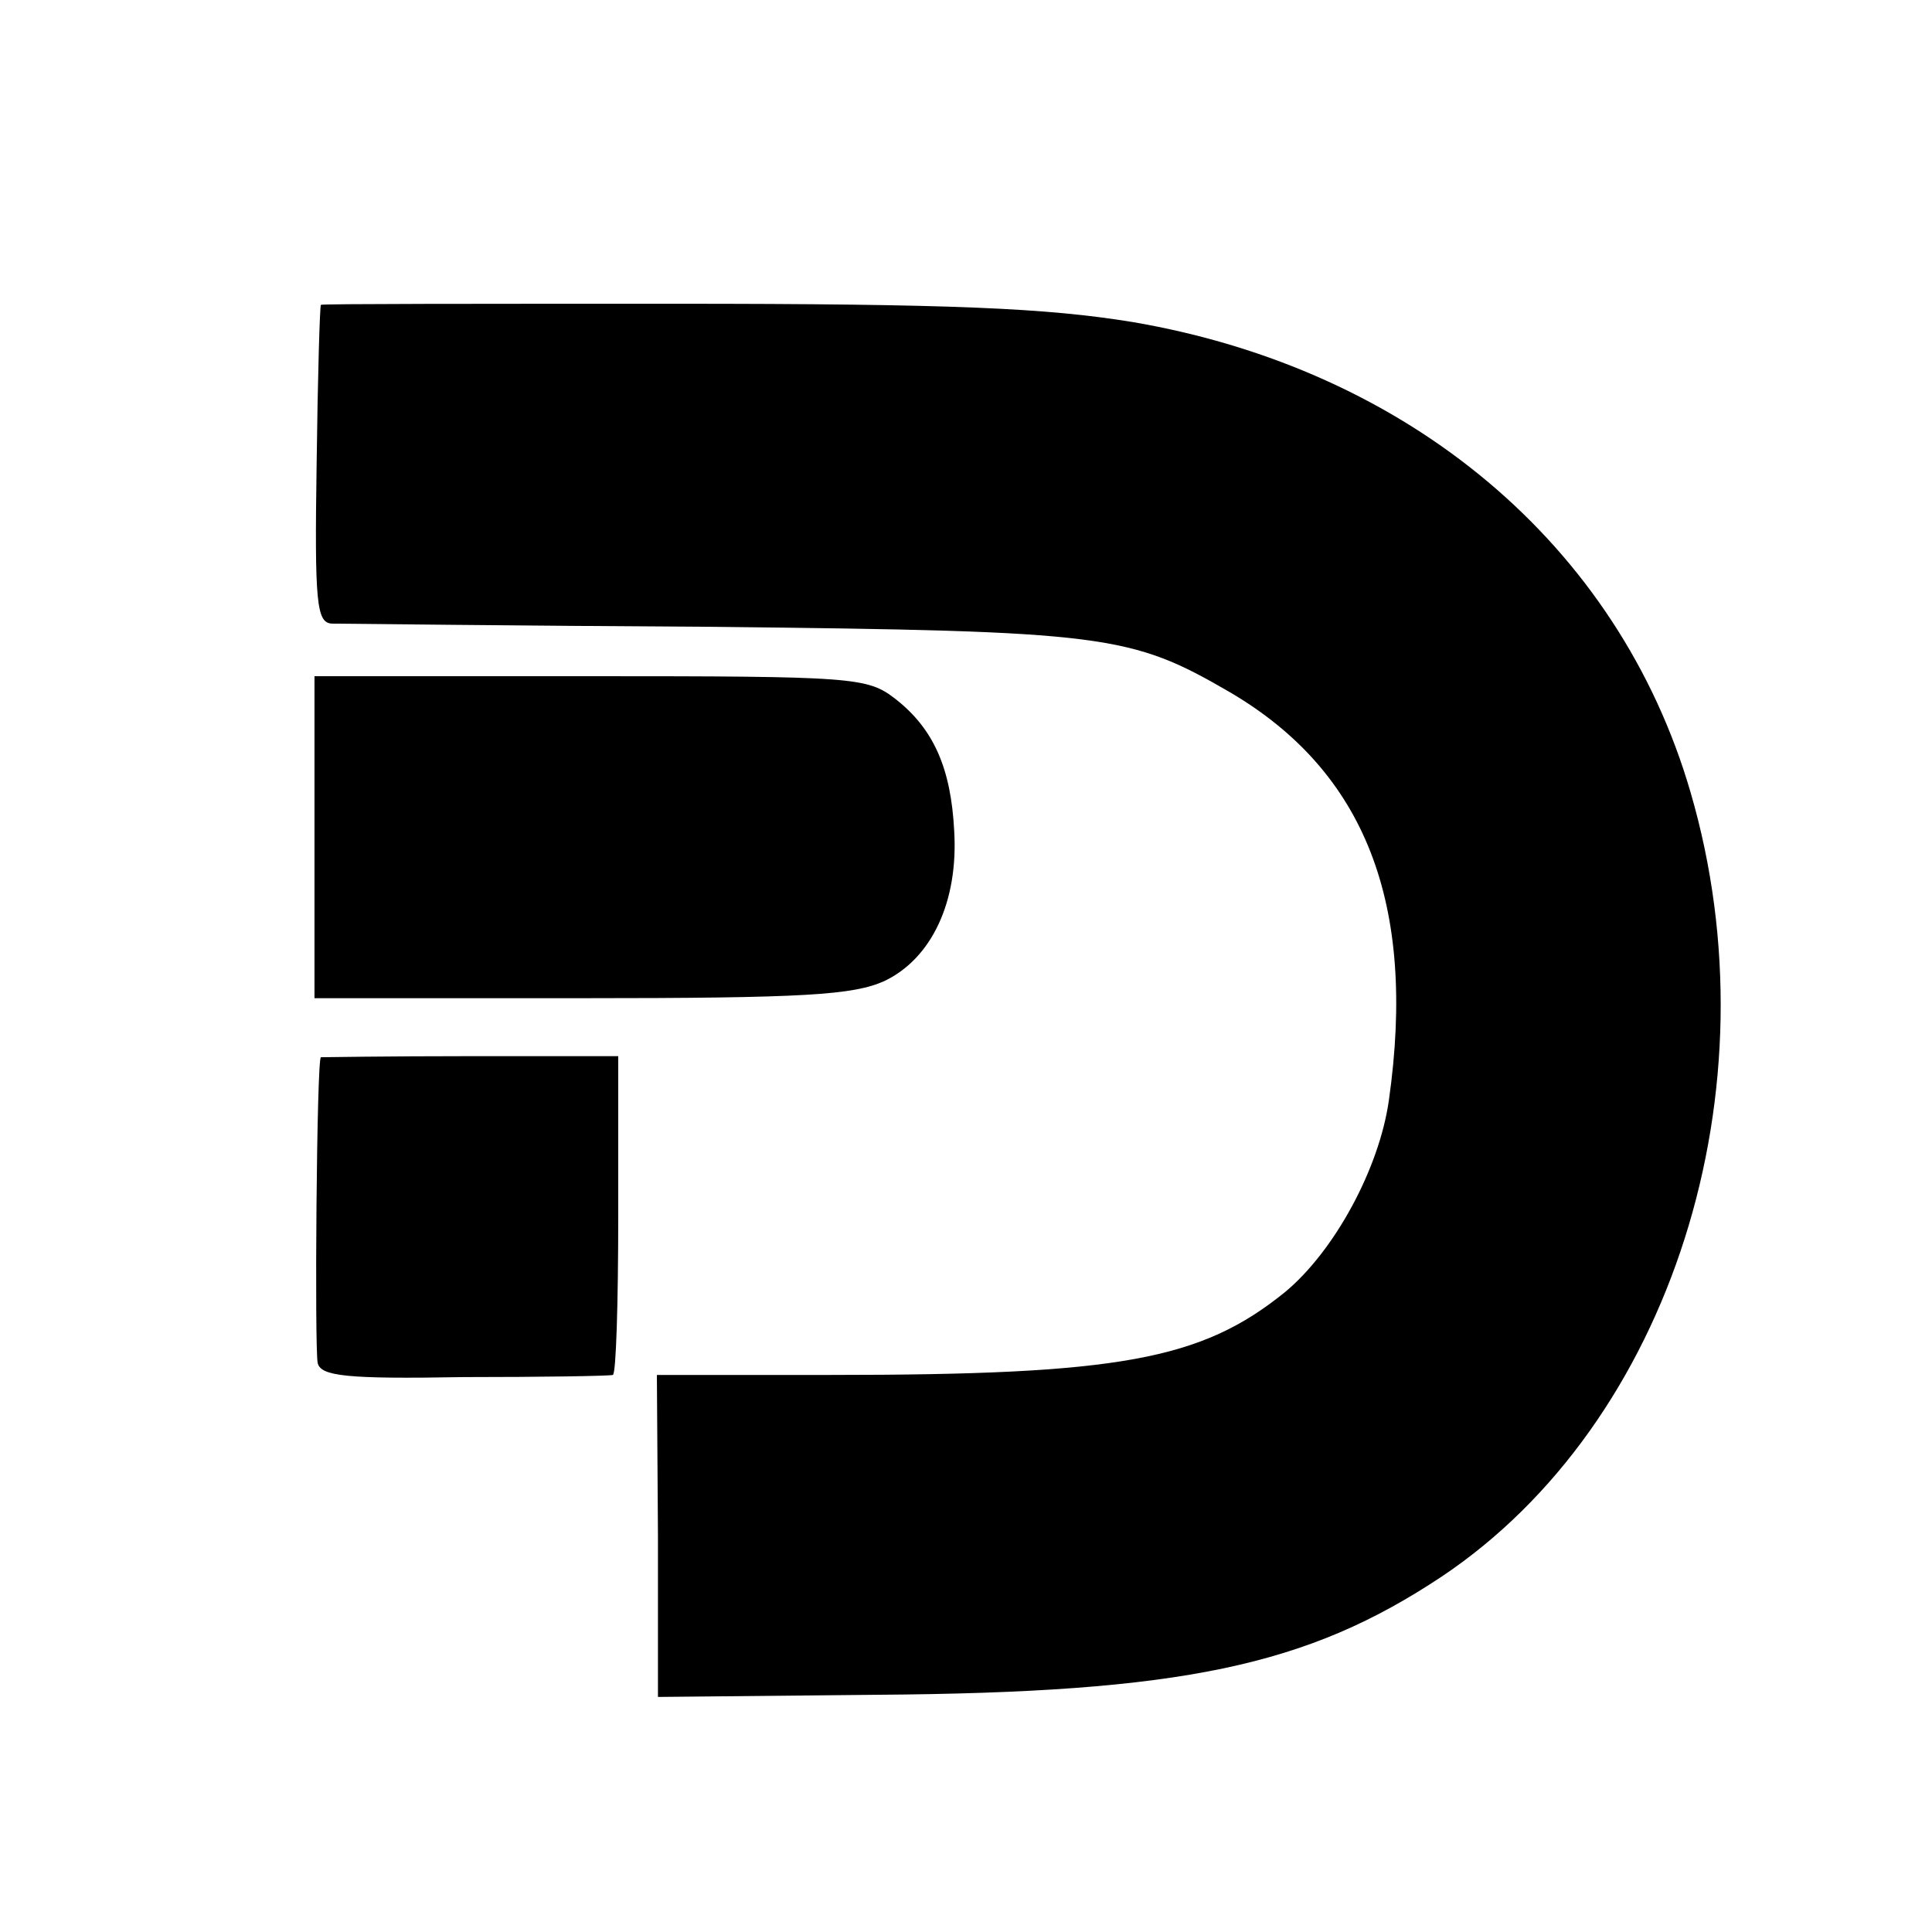
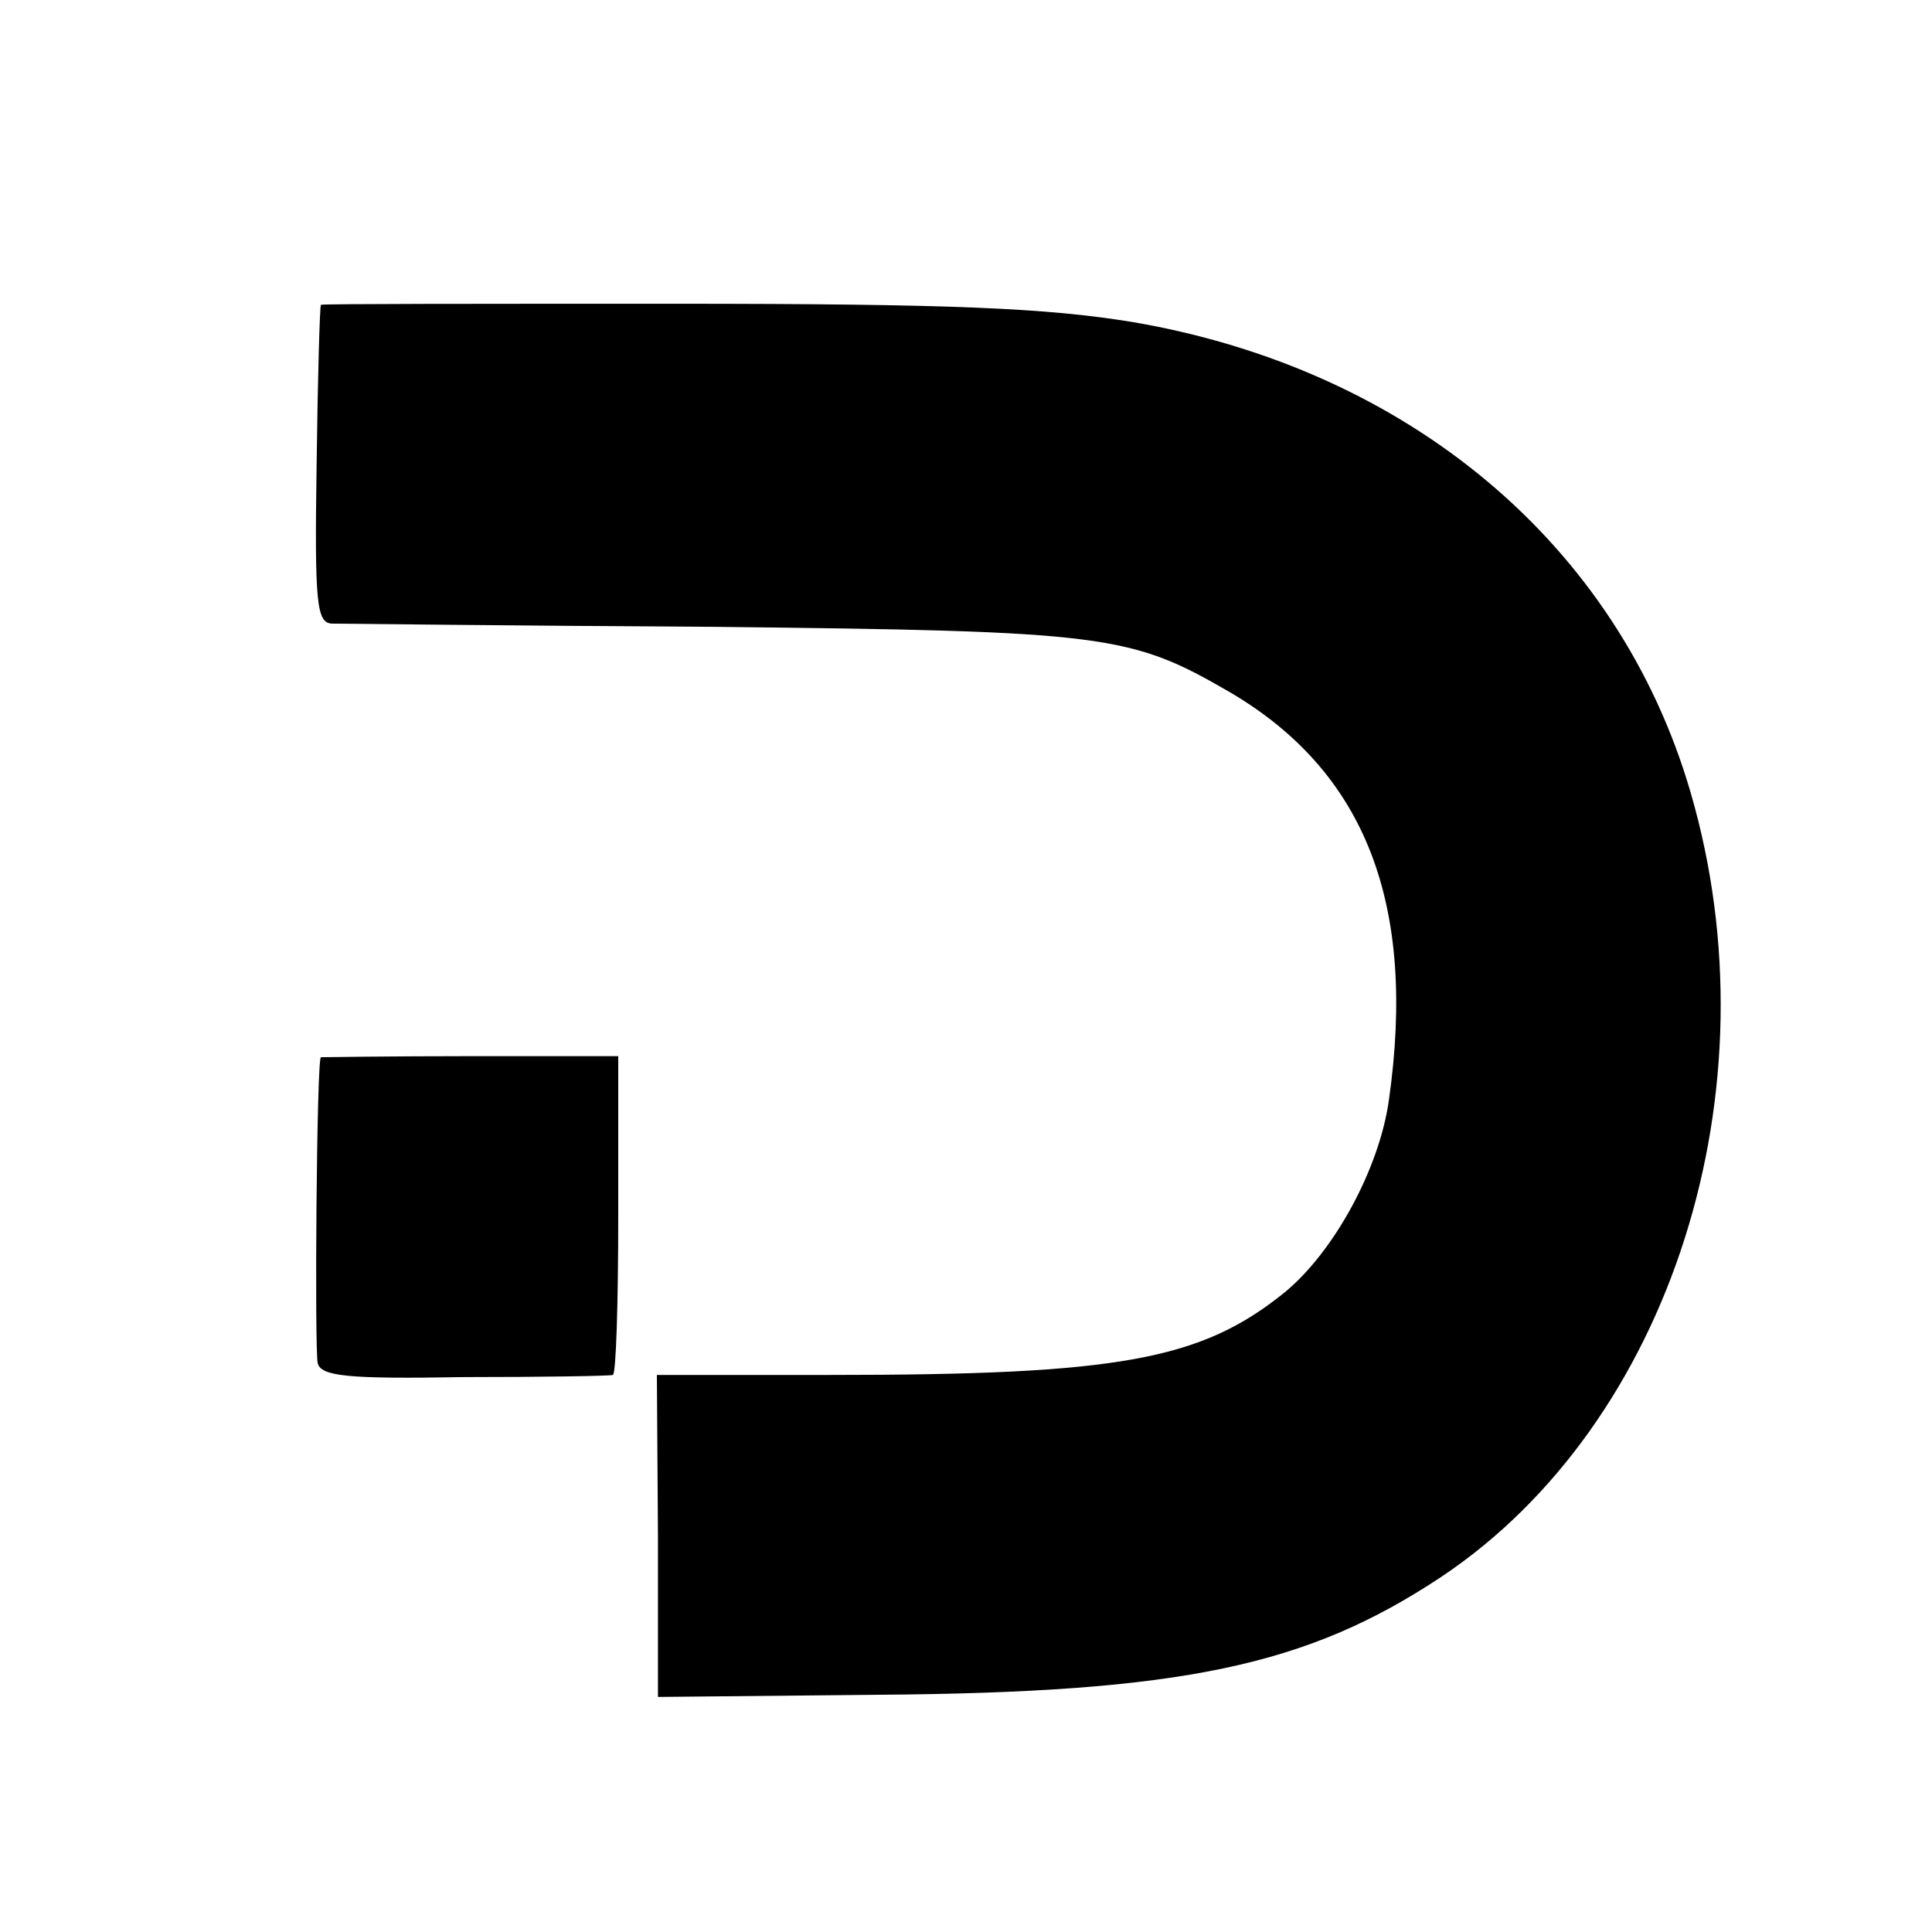
<svg xmlns="http://www.w3.org/2000/svg" version="1.0" width="180pt" height="180pt" viewBox="0 0 180 180" preserveAspectRatio="xMidYMid meet">
  <g transform="translate(0,180) scale(0.1,-0.1)" fill="#000000" stroke="none">
    <path d="M299 1516 c-1 0 -3 -67 -4 -148 -2 -130 0 -148 14 -149 9 0 169 -2 356 -3 366 -4 388 -7 481 -61 126 -74 174 -197 148 -380 -9 -64 -51 -141 -97 -179 -78 -63 -154 -77 -423 -77 l-162 0 1 -150 0 -150 203 2 c286 2 402 27 527 110 214 143 313 454 232 731 -67 230 -262 394 -520 438 -80 13 -167 17 -427 17 -181 0 -329 0 -329 -1z" />
-     <path d="M293 1020 l0 -150 248 0 c210 0 254 3 283 16 44 21 69 74 65 140 -3 58 -19 95 -55 123 -26 20 -38 21 -284 21 l-257 0 0 -150z" />
    <path d="M299 815 c-4 0 -6 -272 -3 -285 3 -12 26 -15 136 -13 73 0 136 1 139 2 3 1 5 67 5 149 l0 148 -138 0 c-76 0 -139 -1 -139 -1z" />
  </g>
</svg>